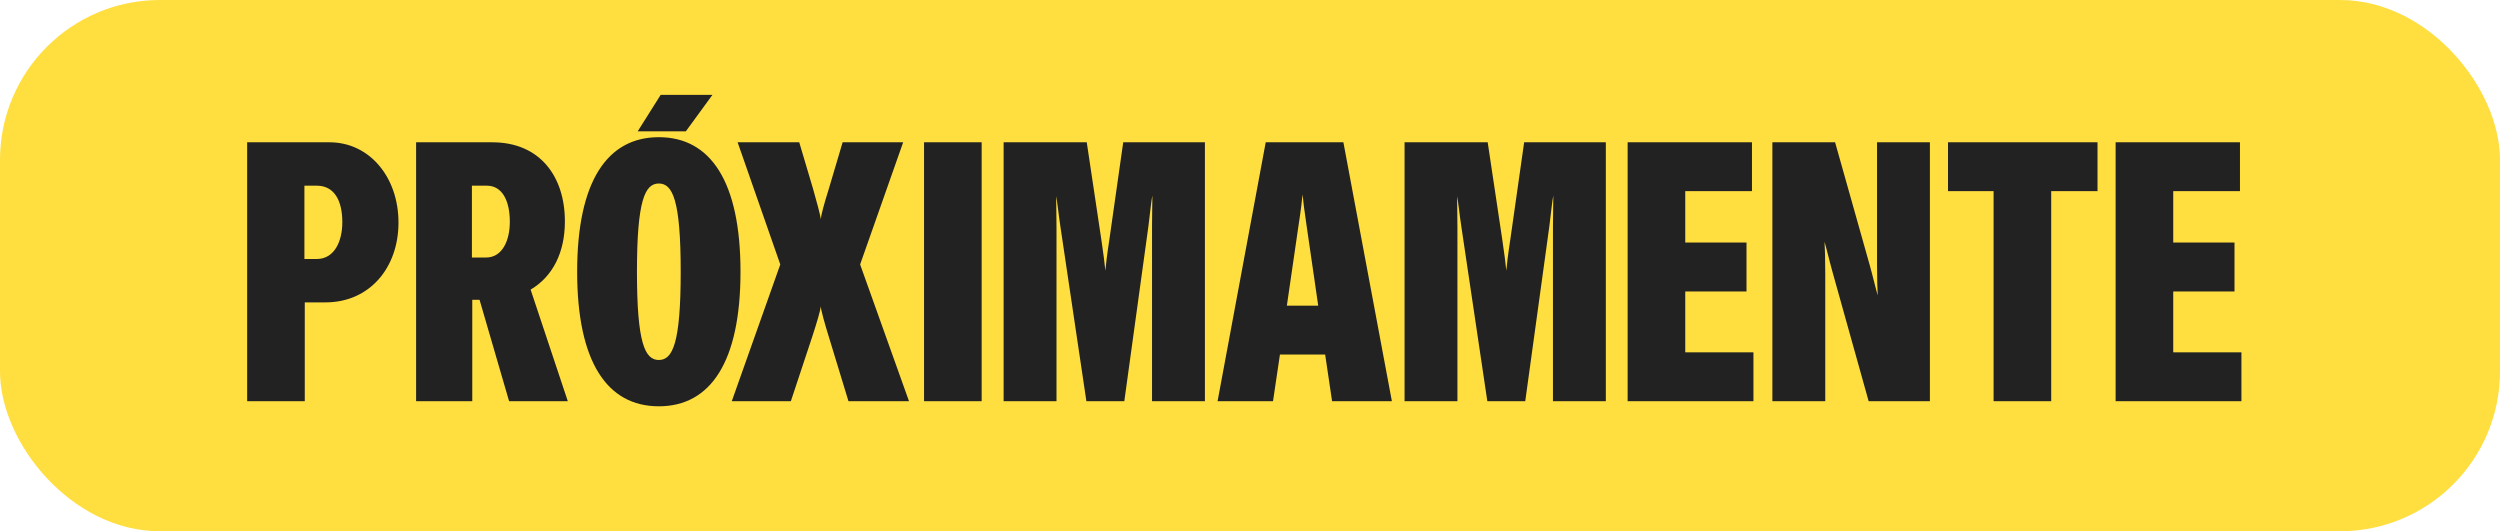
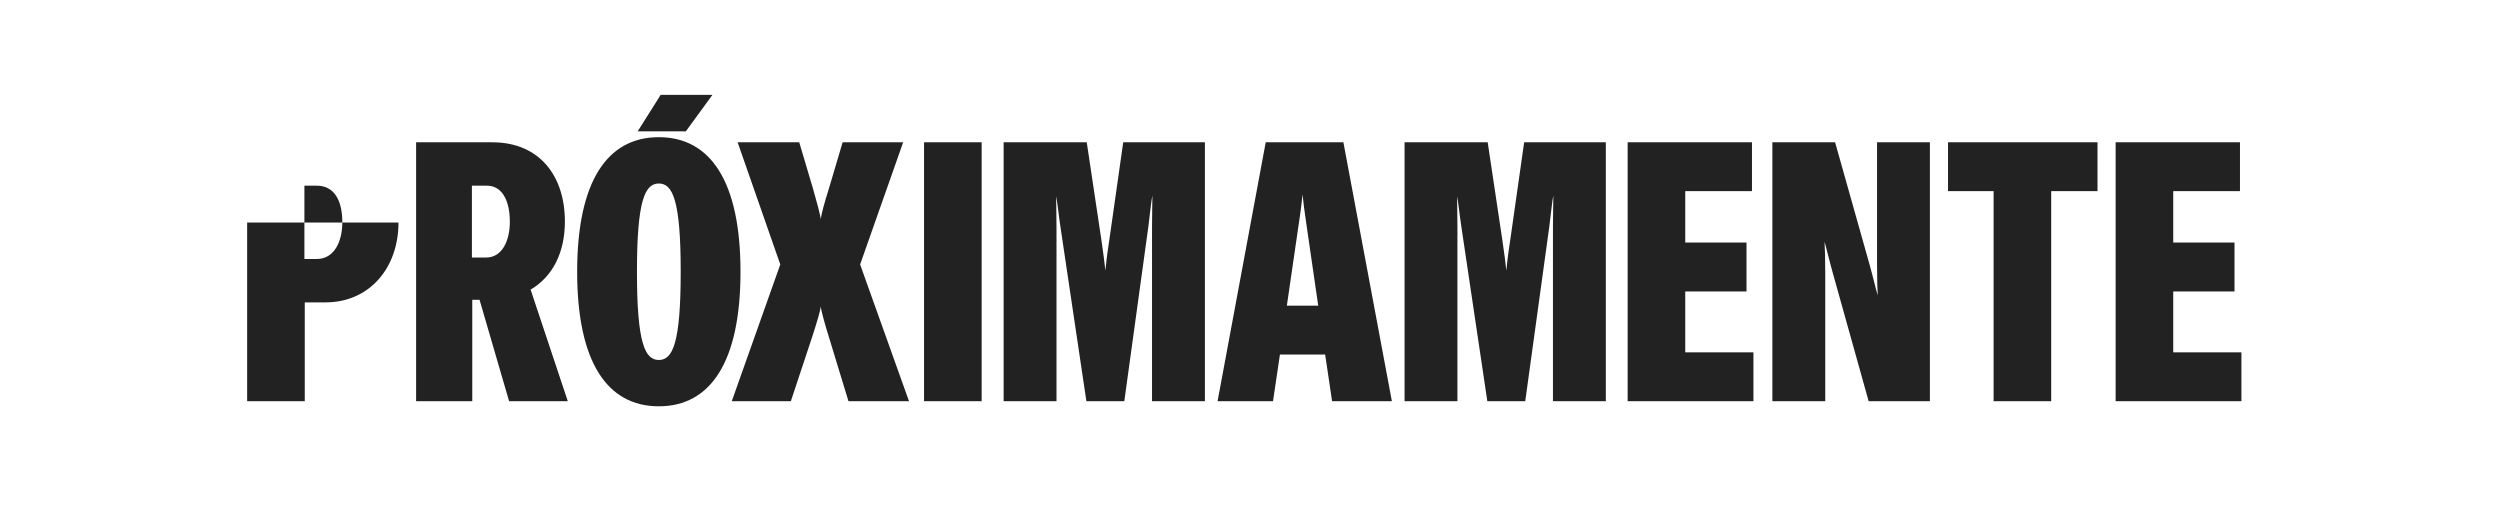
<svg xmlns="http://www.w3.org/2000/svg" width="160" height="34" viewBox="0 0 160 34" fill="none">
-   <rect width="160" height="34" rx="10.234" fill="#FFDE40" />
-   <path d="M19.505 25.676V19.352H20.836C23.636 19.352 25.503 17.158 25.503 14.241C25.503 11.324 23.636 9.107 21.092 9.107H15.818L15.818 25.676H19.505ZM19.482 11.884H20.276C21.396 11.884 21.909 12.841 21.909 14.218C21.909 15.454 21.396 16.575 20.276 16.575H19.482V11.884ZM33.959 18.535C35.382 17.695 36.153 16.155 36.153 14.171C36.153 11.277 34.542 9.107 31.509 9.107L26.631 9.107L26.631 25.676H30.225V19.188H30.692L32.582 25.676H36.339L33.959 18.535ZM30.202 11.884H31.159C32.139 11.884 32.629 12.841 32.629 14.194C32.629 15.408 32.139 16.481 31.112 16.481H30.202V11.884ZM43.892 8.407L45.595 6.073L42.282 6.073L40.811 8.407H43.892ZM42.165 26.003C45.479 26.003 47.392 23.155 47.392 17.391C47.392 11.627 45.479 8.78 42.165 8.78C38.851 8.78 36.938 11.627 36.938 17.391C36.938 23.155 38.851 26.003 42.165 26.003ZM42.165 23.039C41.278 23.039 40.765 21.965 40.765 17.391C40.765 12.818 41.278 11.744 42.165 11.744C43.052 11.744 43.565 12.818 43.565 17.391C43.565 21.965 43.052 23.039 42.165 23.039ZM50.615 25.676L51.992 21.522C52.272 20.659 52.505 19.888 52.528 19.608C52.551 19.888 52.808 20.799 53.042 21.545L54.302 25.676H58.176L55.048 16.925L57.802 9.107H53.928L53.042 12.094C52.762 12.981 52.551 13.751 52.528 14.031C52.505 13.751 52.248 12.841 52.038 12.094L51.151 9.107H47.208L49.938 16.925L46.834 25.676H50.615ZM59.139 9.107V25.676H62.826V9.107H59.139ZM69.552 9.107H64.232V25.676H67.616V14.568C67.616 13.658 67.592 12.864 67.592 12.561C67.662 12.841 67.756 13.798 67.872 14.544L69.529 25.676H71.956L73.496 14.498C73.613 13.611 73.683 12.794 73.753 12.514C73.753 12.818 73.73 13.751 73.73 14.521V25.676H77.114V9.107H71.886L70.999 15.338C70.859 16.225 70.766 17.041 70.743 17.321C70.719 17.041 70.603 16.085 70.486 15.338L69.552 9.107ZM89.08 25.676L85.977 9.107H81.006L77.925 25.676L81.473 25.676L81.916 22.689H84.81L85.253 25.676H89.08ZM83.106 14.428C83.246 13.541 83.34 12.724 83.363 12.444C83.386 12.724 83.503 13.681 83.62 14.428L84.366 19.562H82.359L83.106 14.428ZM95.212 9.107H89.892V25.676H93.275V14.568C93.275 13.658 93.252 12.864 93.252 12.561C93.322 12.841 93.415 13.798 93.532 14.544L95.189 25.676H97.616L99.156 14.498C99.273 13.611 99.343 12.794 99.413 12.514C99.413 12.818 99.389 13.751 99.389 14.521V25.676H102.773V9.107H97.546L96.659 15.338C96.519 16.225 96.426 17.041 96.403 17.321C96.379 17.041 96.263 16.085 96.146 15.338L95.212 9.107ZM104.169 9.107V25.676H112.22V22.549H107.856V18.652H111.776V15.524H107.856V12.234H112.126V9.107H104.169ZM117.446 9.107H113.432V25.676H116.816V17.485C116.816 16.575 116.793 15.781 116.769 15.478C116.863 15.758 117.073 16.668 117.283 17.415L119.593 25.676L123.513 25.676V9.107H120.13V16.901C120.13 17.811 120.153 18.605 120.176 18.908C120.083 18.628 119.873 17.718 119.663 16.971L117.446 9.107ZM124.673 9.107V12.234L127.59 12.234V25.676H131.277V12.234H134.241V9.107L124.673 9.107ZM135.4 9.107V25.676H143.451V22.549H139.087V18.652H143.008V15.524H139.087V12.234H143.358V9.107H135.4Z" fill="#222222" />
+   <path d="M19.505 25.676V19.352H20.836C23.636 19.352 25.503 17.158 25.503 14.241H15.818L15.818 25.676H19.505ZM19.482 11.884H20.276C21.396 11.884 21.909 12.841 21.909 14.218C21.909 15.454 21.396 16.575 20.276 16.575H19.482V11.884ZM33.959 18.535C35.382 17.695 36.153 16.155 36.153 14.171C36.153 11.277 34.542 9.107 31.509 9.107L26.631 9.107L26.631 25.676H30.225V19.188H30.692L32.582 25.676H36.339L33.959 18.535ZM30.202 11.884H31.159C32.139 11.884 32.629 12.841 32.629 14.194C32.629 15.408 32.139 16.481 31.112 16.481H30.202V11.884ZM43.892 8.407L45.595 6.073L42.282 6.073L40.811 8.407H43.892ZM42.165 26.003C45.479 26.003 47.392 23.155 47.392 17.391C47.392 11.627 45.479 8.78 42.165 8.78C38.851 8.78 36.938 11.627 36.938 17.391C36.938 23.155 38.851 26.003 42.165 26.003ZM42.165 23.039C41.278 23.039 40.765 21.965 40.765 17.391C40.765 12.818 41.278 11.744 42.165 11.744C43.052 11.744 43.565 12.818 43.565 17.391C43.565 21.965 43.052 23.039 42.165 23.039ZM50.615 25.676L51.992 21.522C52.272 20.659 52.505 19.888 52.528 19.608C52.551 19.888 52.808 20.799 53.042 21.545L54.302 25.676H58.176L55.048 16.925L57.802 9.107H53.928L53.042 12.094C52.762 12.981 52.551 13.751 52.528 14.031C52.505 13.751 52.248 12.841 52.038 12.094L51.151 9.107H47.208L49.938 16.925L46.834 25.676H50.615ZM59.139 9.107V25.676H62.826V9.107H59.139ZM69.552 9.107H64.232V25.676H67.616V14.568C67.616 13.658 67.592 12.864 67.592 12.561C67.662 12.841 67.756 13.798 67.872 14.544L69.529 25.676H71.956L73.496 14.498C73.613 13.611 73.683 12.794 73.753 12.514C73.753 12.818 73.73 13.751 73.73 14.521V25.676H77.114V9.107H71.886L70.999 15.338C70.859 16.225 70.766 17.041 70.743 17.321C70.719 17.041 70.603 16.085 70.486 15.338L69.552 9.107ZM89.08 25.676L85.977 9.107H81.006L77.925 25.676L81.473 25.676L81.916 22.689H84.81L85.253 25.676H89.08ZM83.106 14.428C83.246 13.541 83.34 12.724 83.363 12.444C83.386 12.724 83.503 13.681 83.62 14.428L84.366 19.562H82.359L83.106 14.428ZM95.212 9.107H89.892V25.676H93.275V14.568C93.275 13.658 93.252 12.864 93.252 12.561C93.322 12.841 93.415 13.798 93.532 14.544L95.189 25.676H97.616L99.156 14.498C99.273 13.611 99.343 12.794 99.413 12.514C99.413 12.818 99.389 13.751 99.389 14.521V25.676H102.773V9.107H97.546L96.659 15.338C96.519 16.225 96.426 17.041 96.403 17.321C96.379 17.041 96.263 16.085 96.146 15.338L95.212 9.107ZM104.169 9.107V25.676H112.22V22.549H107.856V18.652H111.776V15.524H107.856V12.234H112.126V9.107H104.169ZM117.446 9.107H113.432V25.676H116.816V17.485C116.816 16.575 116.793 15.781 116.769 15.478C116.863 15.758 117.073 16.668 117.283 17.415L119.593 25.676L123.513 25.676V9.107H120.13V16.901C120.13 17.811 120.153 18.605 120.176 18.908C120.083 18.628 119.873 17.718 119.663 16.971L117.446 9.107ZM124.673 9.107V12.234L127.59 12.234V25.676H131.277V12.234H134.241V9.107L124.673 9.107ZM135.4 9.107V25.676H143.451V22.549H139.087V18.652H143.008V15.524H139.087V12.234H143.358V9.107H135.4Z" fill="#222222" />
</svg>